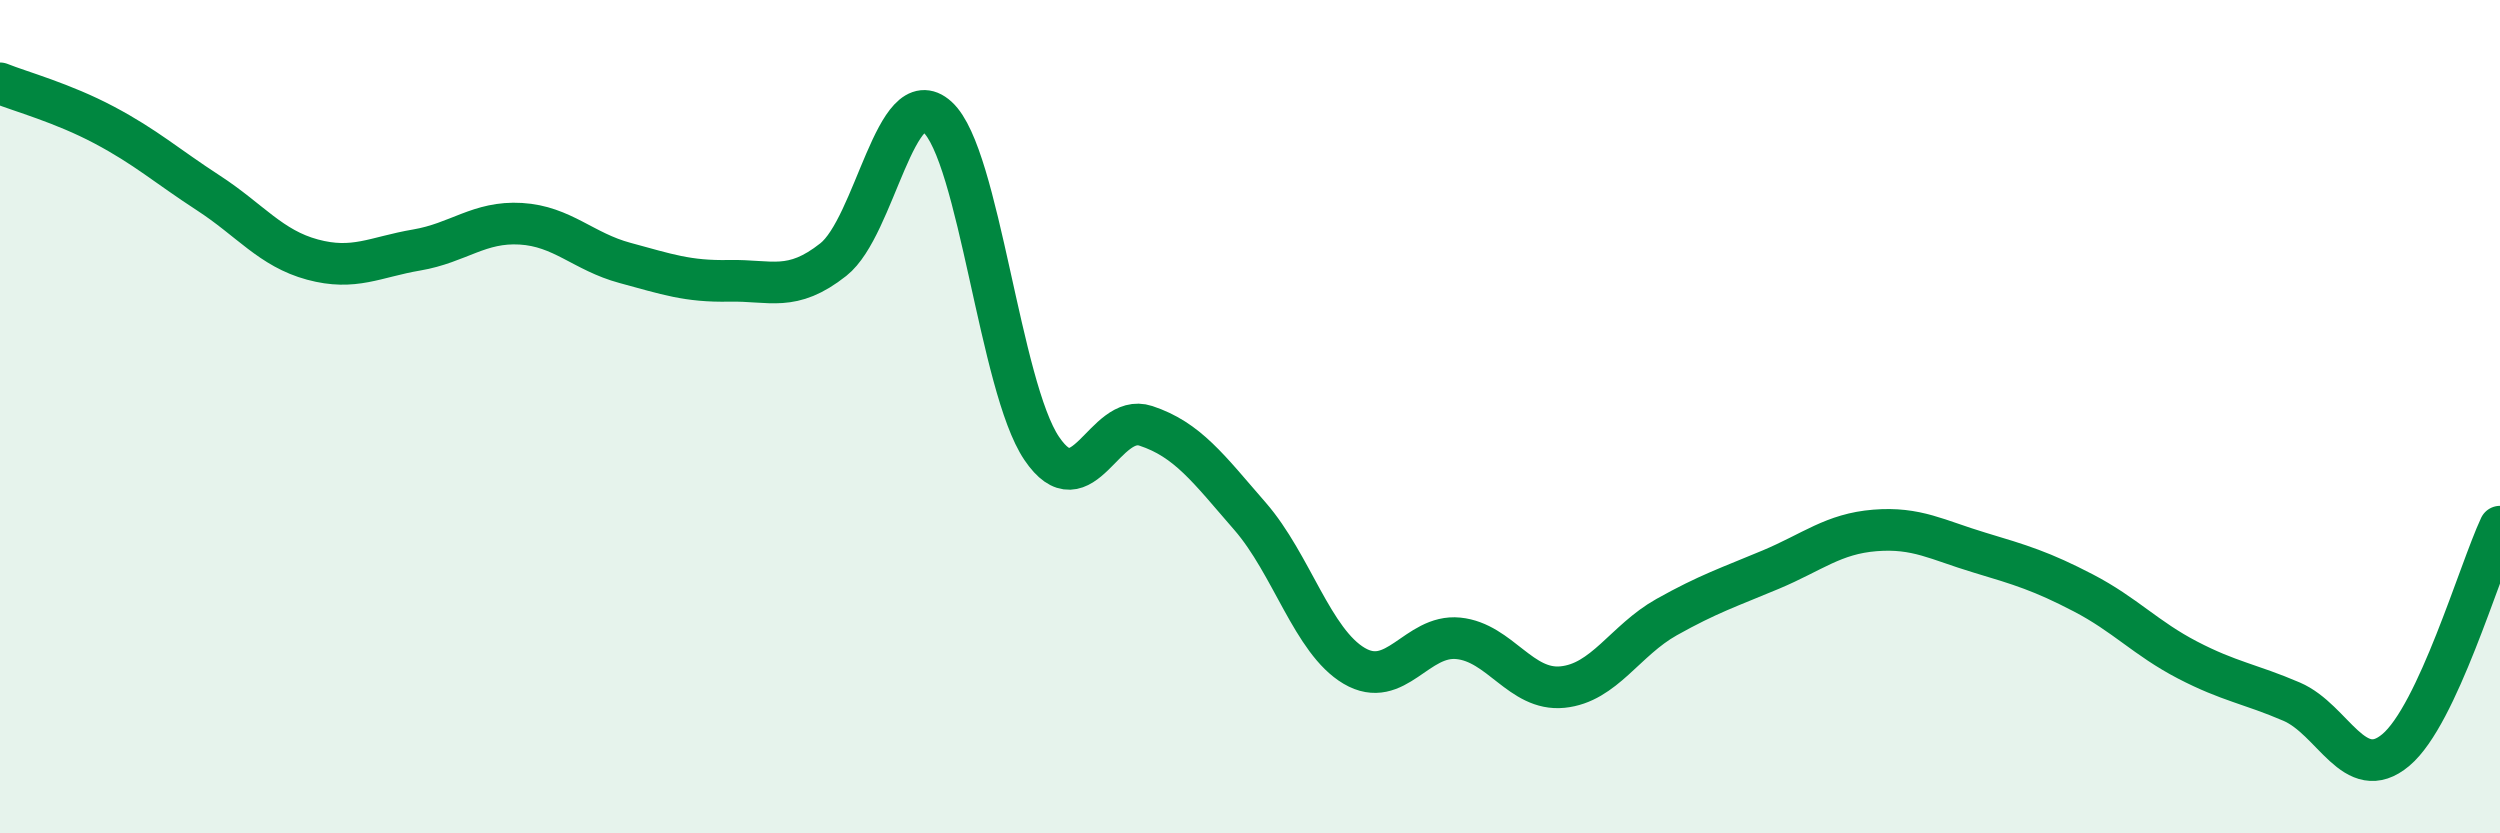
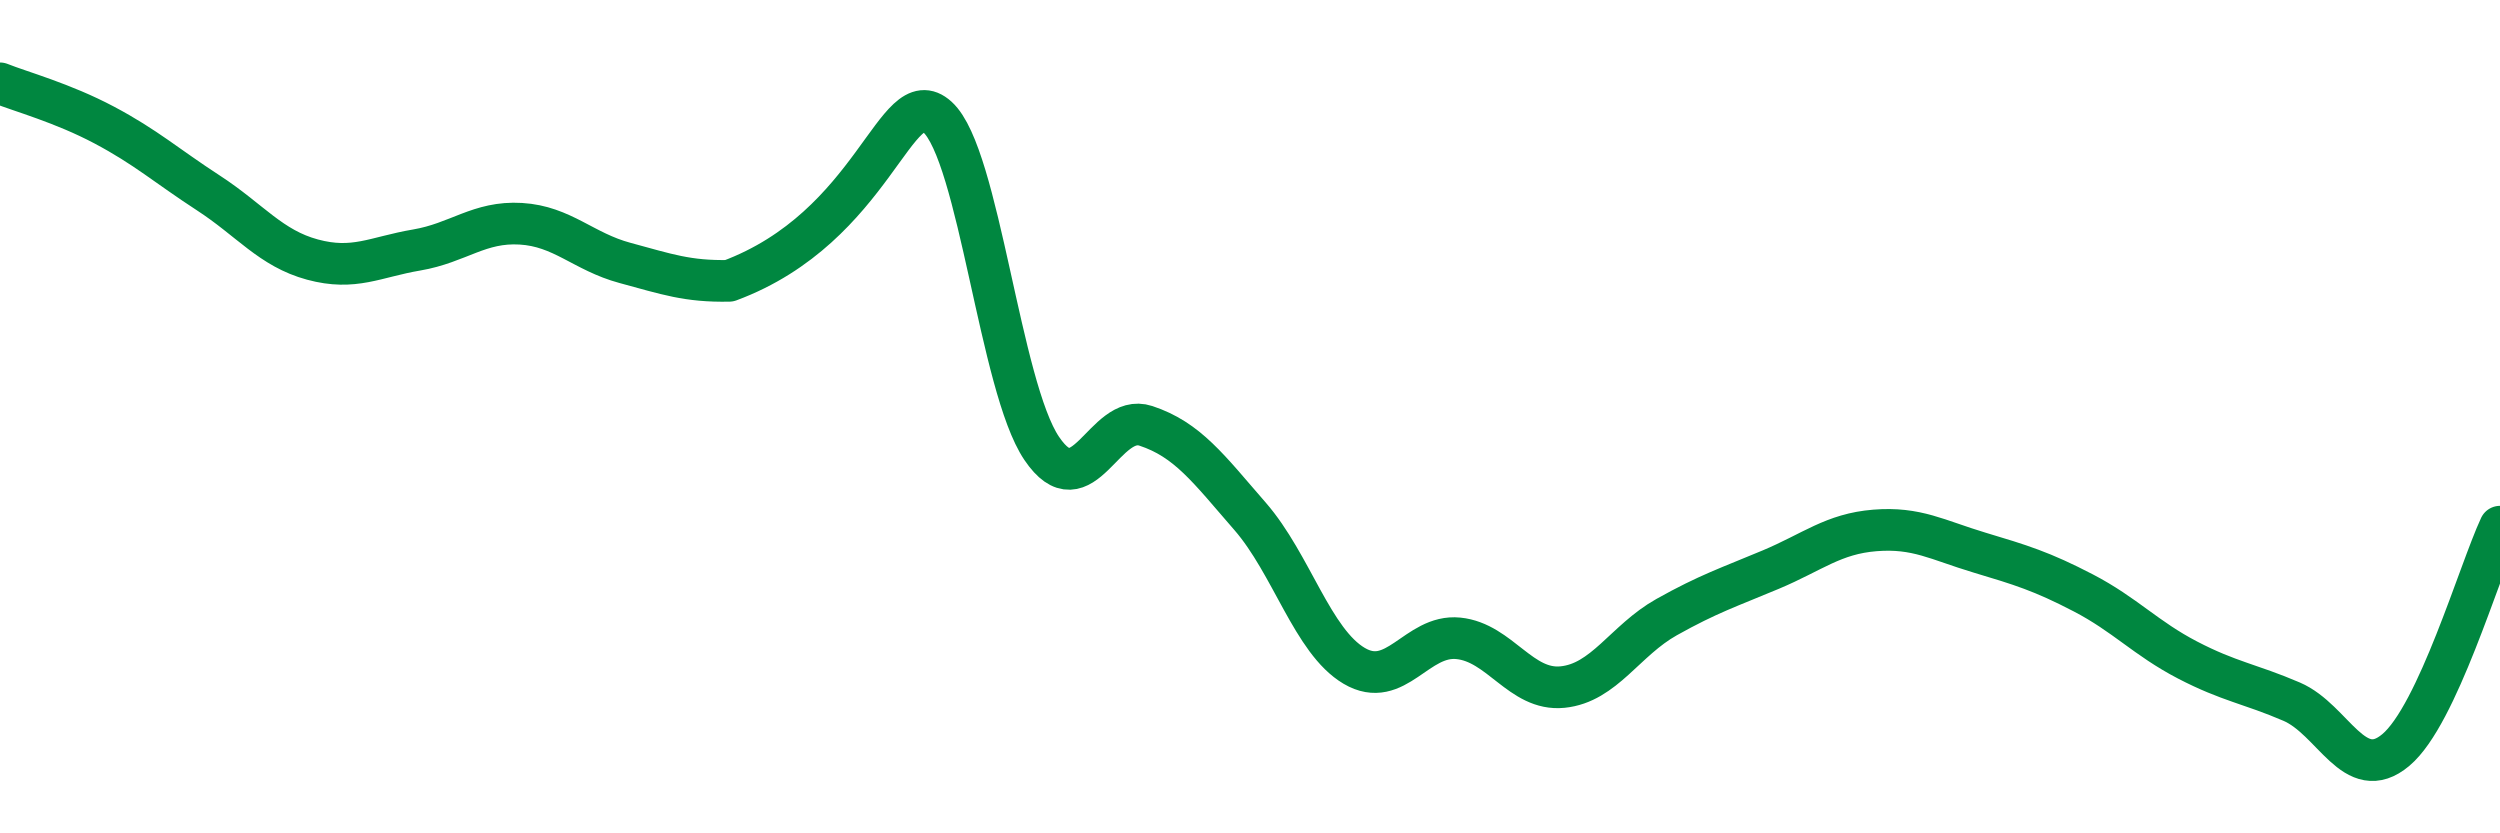
<svg xmlns="http://www.w3.org/2000/svg" width="60" height="20" viewBox="0 0 60 20">
-   <path d="M 0,2 C 0.5,2.2 1.5,2.47 2.5,3 C 3.5,3.53 4,3.98 5,4.63 C 6,5.28 6.5,5.96 7.5,6.23 C 8.5,6.5 9,6.17 10,6 C 11,5.83 11.5,5.31 12.5,5.37 C 13.5,5.43 14,6.04 15,6.31 C 16,6.58 16.5,6.76 17.5,6.74 C 18.5,6.72 19,7.02 20,6.23 C 21,5.44 21.5,1.9 22.5,2.81 C 23.5,3.72 24,9.28 25,10.76 C 26,12.24 26.5,9.89 27.5,10.22 C 28.5,10.55 29,11.24 30,12.39 C 31,13.54 31.5,15.39 32.5,15.98 C 33.5,16.57 34,15.22 35,15.32 C 36,15.42 36.5,16.59 37.5,16.49 C 38.5,16.39 39,15.37 40,14.81 C 41,14.25 41.5,14.09 42.5,13.67 C 43.5,13.25 44,12.81 45,12.73 C 46,12.65 46.5,12.96 47.5,13.26 C 48.5,13.56 49,13.71 50,14.23 C 51,14.75 51.5,15.32 52.5,15.84 C 53.5,16.36 54,16.41 55,16.84 C 56,17.27 56.5,18.84 57.5,18 C 58.5,17.16 59.5,13.71 60,12.64L60 20L0 20Z" fill="#008740" opacity="0.1" stroke-linecap="round" stroke-linejoin="round" />
-   <path d="M 0,2 C 0.5,2.2 1.5,2.47 2.5,3 C 3.5,3.53 4,3.98 5,4.63 C 6,5.28 6.5,5.96 7.5,6.23 C 8.5,6.5 9,6.17 10,6 C 11,5.83 11.5,5.31 12.5,5.37 C 13.5,5.43 14,6.04 15,6.31 C 16,6.58 16.5,6.76 17.5,6.74 C 18.5,6.72 19,7.02 20,6.23 C 21,5.44 21.5,1.9 22.5,2.81 C 23.5,3.72 24,9.28 25,10.76 C 26,12.24 26.5,9.89 27.5,10.22 C 28.5,10.55 29,11.24 30,12.39 C 31,13.54 31.5,15.39 32.5,15.98 C 33.5,16.57 34,15.22 35,15.32 C 36,15.42 36.5,16.59 37.5,16.49 C 38.5,16.39 39,15.37 40,14.81 C 41,14.25 41.5,14.09 42.5,13.67 C 43.5,13.25 44,12.81 45,12.73 C 46,12.65 46.5,12.96 47.5,13.26 C 48.5,13.56 49,13.71 50,14.23 C 51,14.75 51.5,15.32 52.5,15.84 C 53.5,16.36 54,16.41 55,16.84 C 56,17.27 56.5,18.84 57.5,18 C 58.5,17.16 59.5,13.71 60,12.64" stroke="#008740" stroke-width="1" fill="none" stroke-linecap="round" stroke-linejoin="round" />
+   <path d="M 0,2 C 0.5,2.2 1.5,2.47 2.5,3 C 3.5,3.53 4,3.98 5,4.63 C 6,5.28 6.5,5.96 7.5,6.23 C 8.5,6.5 9,6.17 10,6 C 11,5.83 11.5,5.31 12.5,5.37 C 13.5,5.43 14,6.04 15,6.31 C 16,6.58 16.5,6.76 17.5,6.74 C 21,5.44 21.5,1.9 22.5,2.81 C 23.5,3.72 24,9.28 25,10.76 C 26,12.24 26.5,9.89 27.5,10.22 C 28.5,10.55 29,11.24 30,12.39 C 31,13.54 31.5,15.39 32.5,15.98 C 33.5,16.57 34,15.22 35,15.32 C 36,15.42 36.5,16.59 37.5,16.49 C 38.5,16.39 39,15.37 40,14.81 C 41,14.25 41.5,14.09 42.5,13.67 C 43.5,13.25 44,12.81 45,12.73 C 46,12.65 46.5,12.96 47.5,13.26 C 48.5,13.56 49,13.71 50,14.23 C 51,14.75 51.5,15.32 52.5,15.84 C 53.5,16.36 54,16.41 55,16.84 C 56,17.27 56.5,18.84 57.5,18 C 58.5,17.16 59.5,13.71 60,12.64" stroke="#008740" stroke-width="1" fill="none" stroke-linecap="round" stroke-linejoin="round" />
</svg>